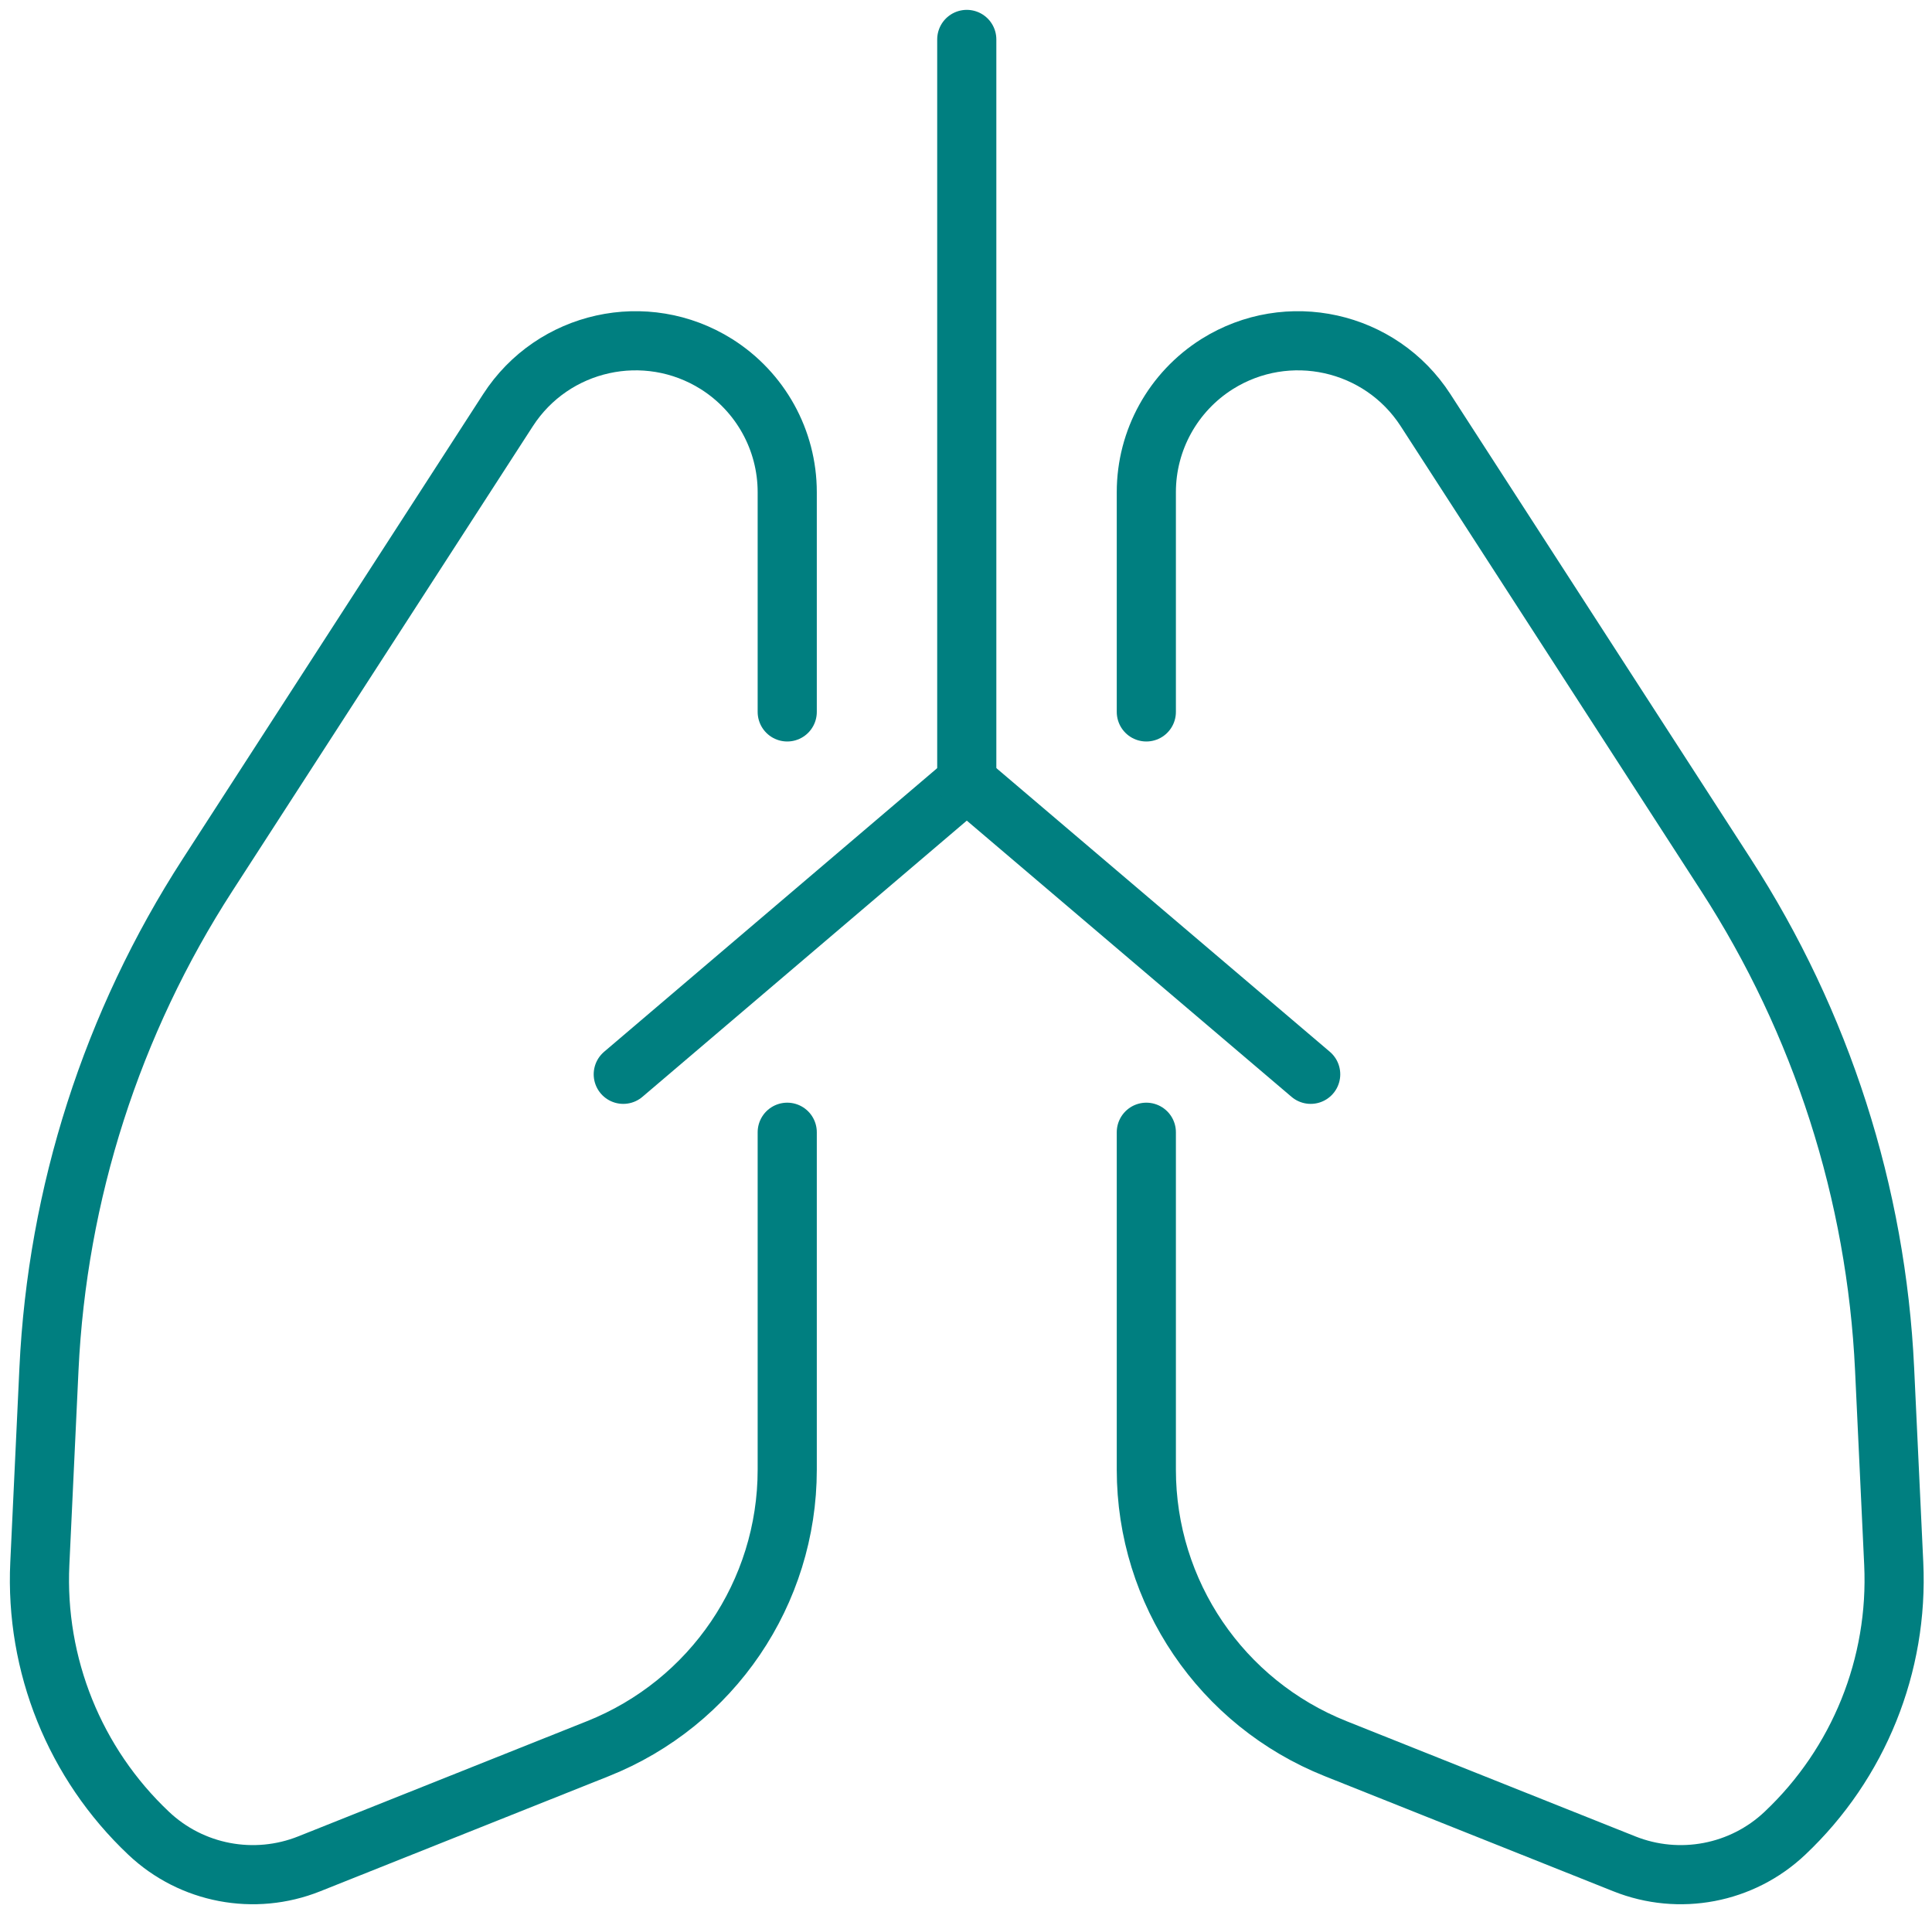
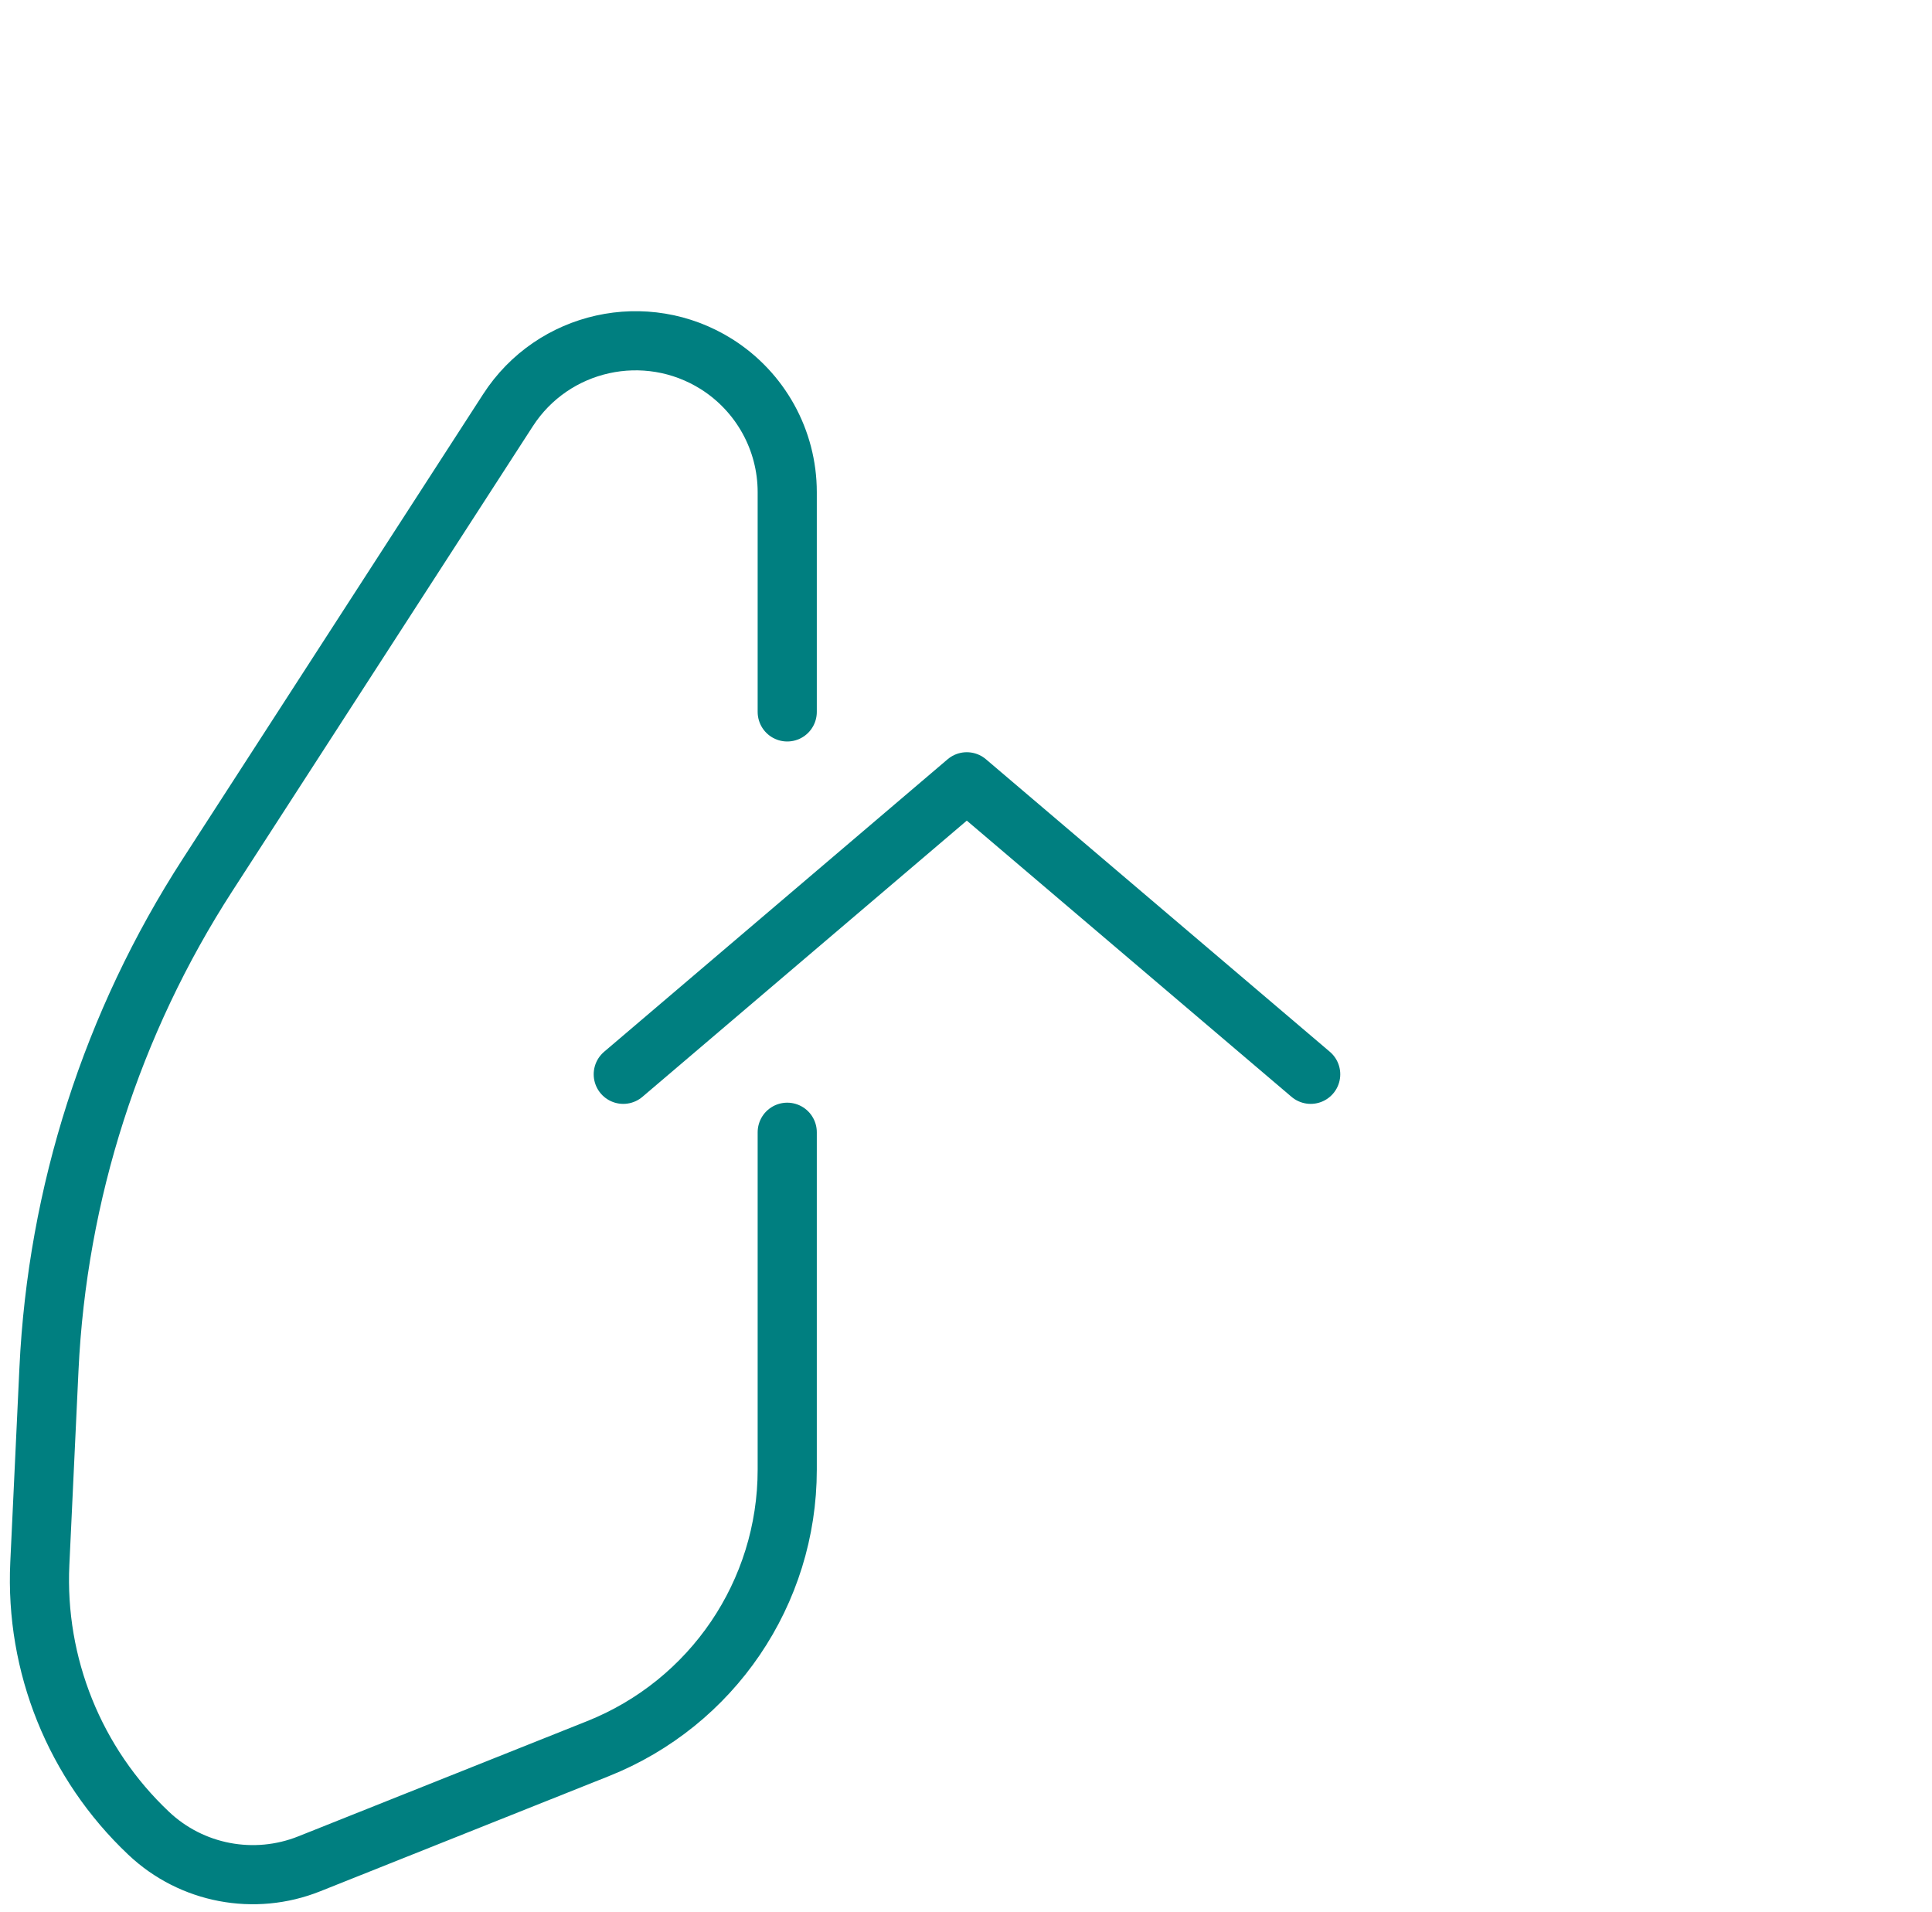
<svg xmlns="http://www.w3.org/2000/svg" width="98" height="97" viewBox="0 0 98 97" fill="none">
  <path d="M39.932 57.43V74.546C39.932 80.782 36.13 86.386 30.322 88.699L15.687 94.537C12.898 95.651 9.716 95.045 7.54 92.986C3.79 89.448 1.778 84.45 2.02 79.309L2.483 69.451C2.902 60.531 5.678 51.878 10.533 44.372L25.768 20.805C28.055 17.267 32.765 16.224 36.339 18.465C38.574 19.873 39.932 22.323 39.932 24.962V36.11" stroke="#007F80" stroke-width="3" stroke-linecap="round" stroke-linejoin="round" />
-   <path d="M58.147 57.43V74.546C58.147 80.782 61.949 86.386 67.757 88.699L82.392 94.537C85.181 95.651 88.363 95.045 90.539 92.986C94.289 89.448 96.301 84.45 96.059 79.309L95.596 69.451C95.177 60.531 92.401 51.878 87.546 44.372L72.311 20.805C70.024 17.267 65.314 16.224 61.74 18.465C59.505 19.873 58.147 22.323 58.147 24.962V36.11" stroke="#007F80" stroke-width="3" stroke-linecap="round" stroke-linejoin="round" />
  <path d="M31.615 54.491L49.04 39.654L66.484 54.491" stroke="#007F80" stroke-width="3" stroke-linecap="round" stroke-linejoin="round" />
-   <path d="M49.039 39.654V2" stroke="#007F80" stroke-width="3" stroke-linecap="round" stroke-linejoin="round" />
</svg>